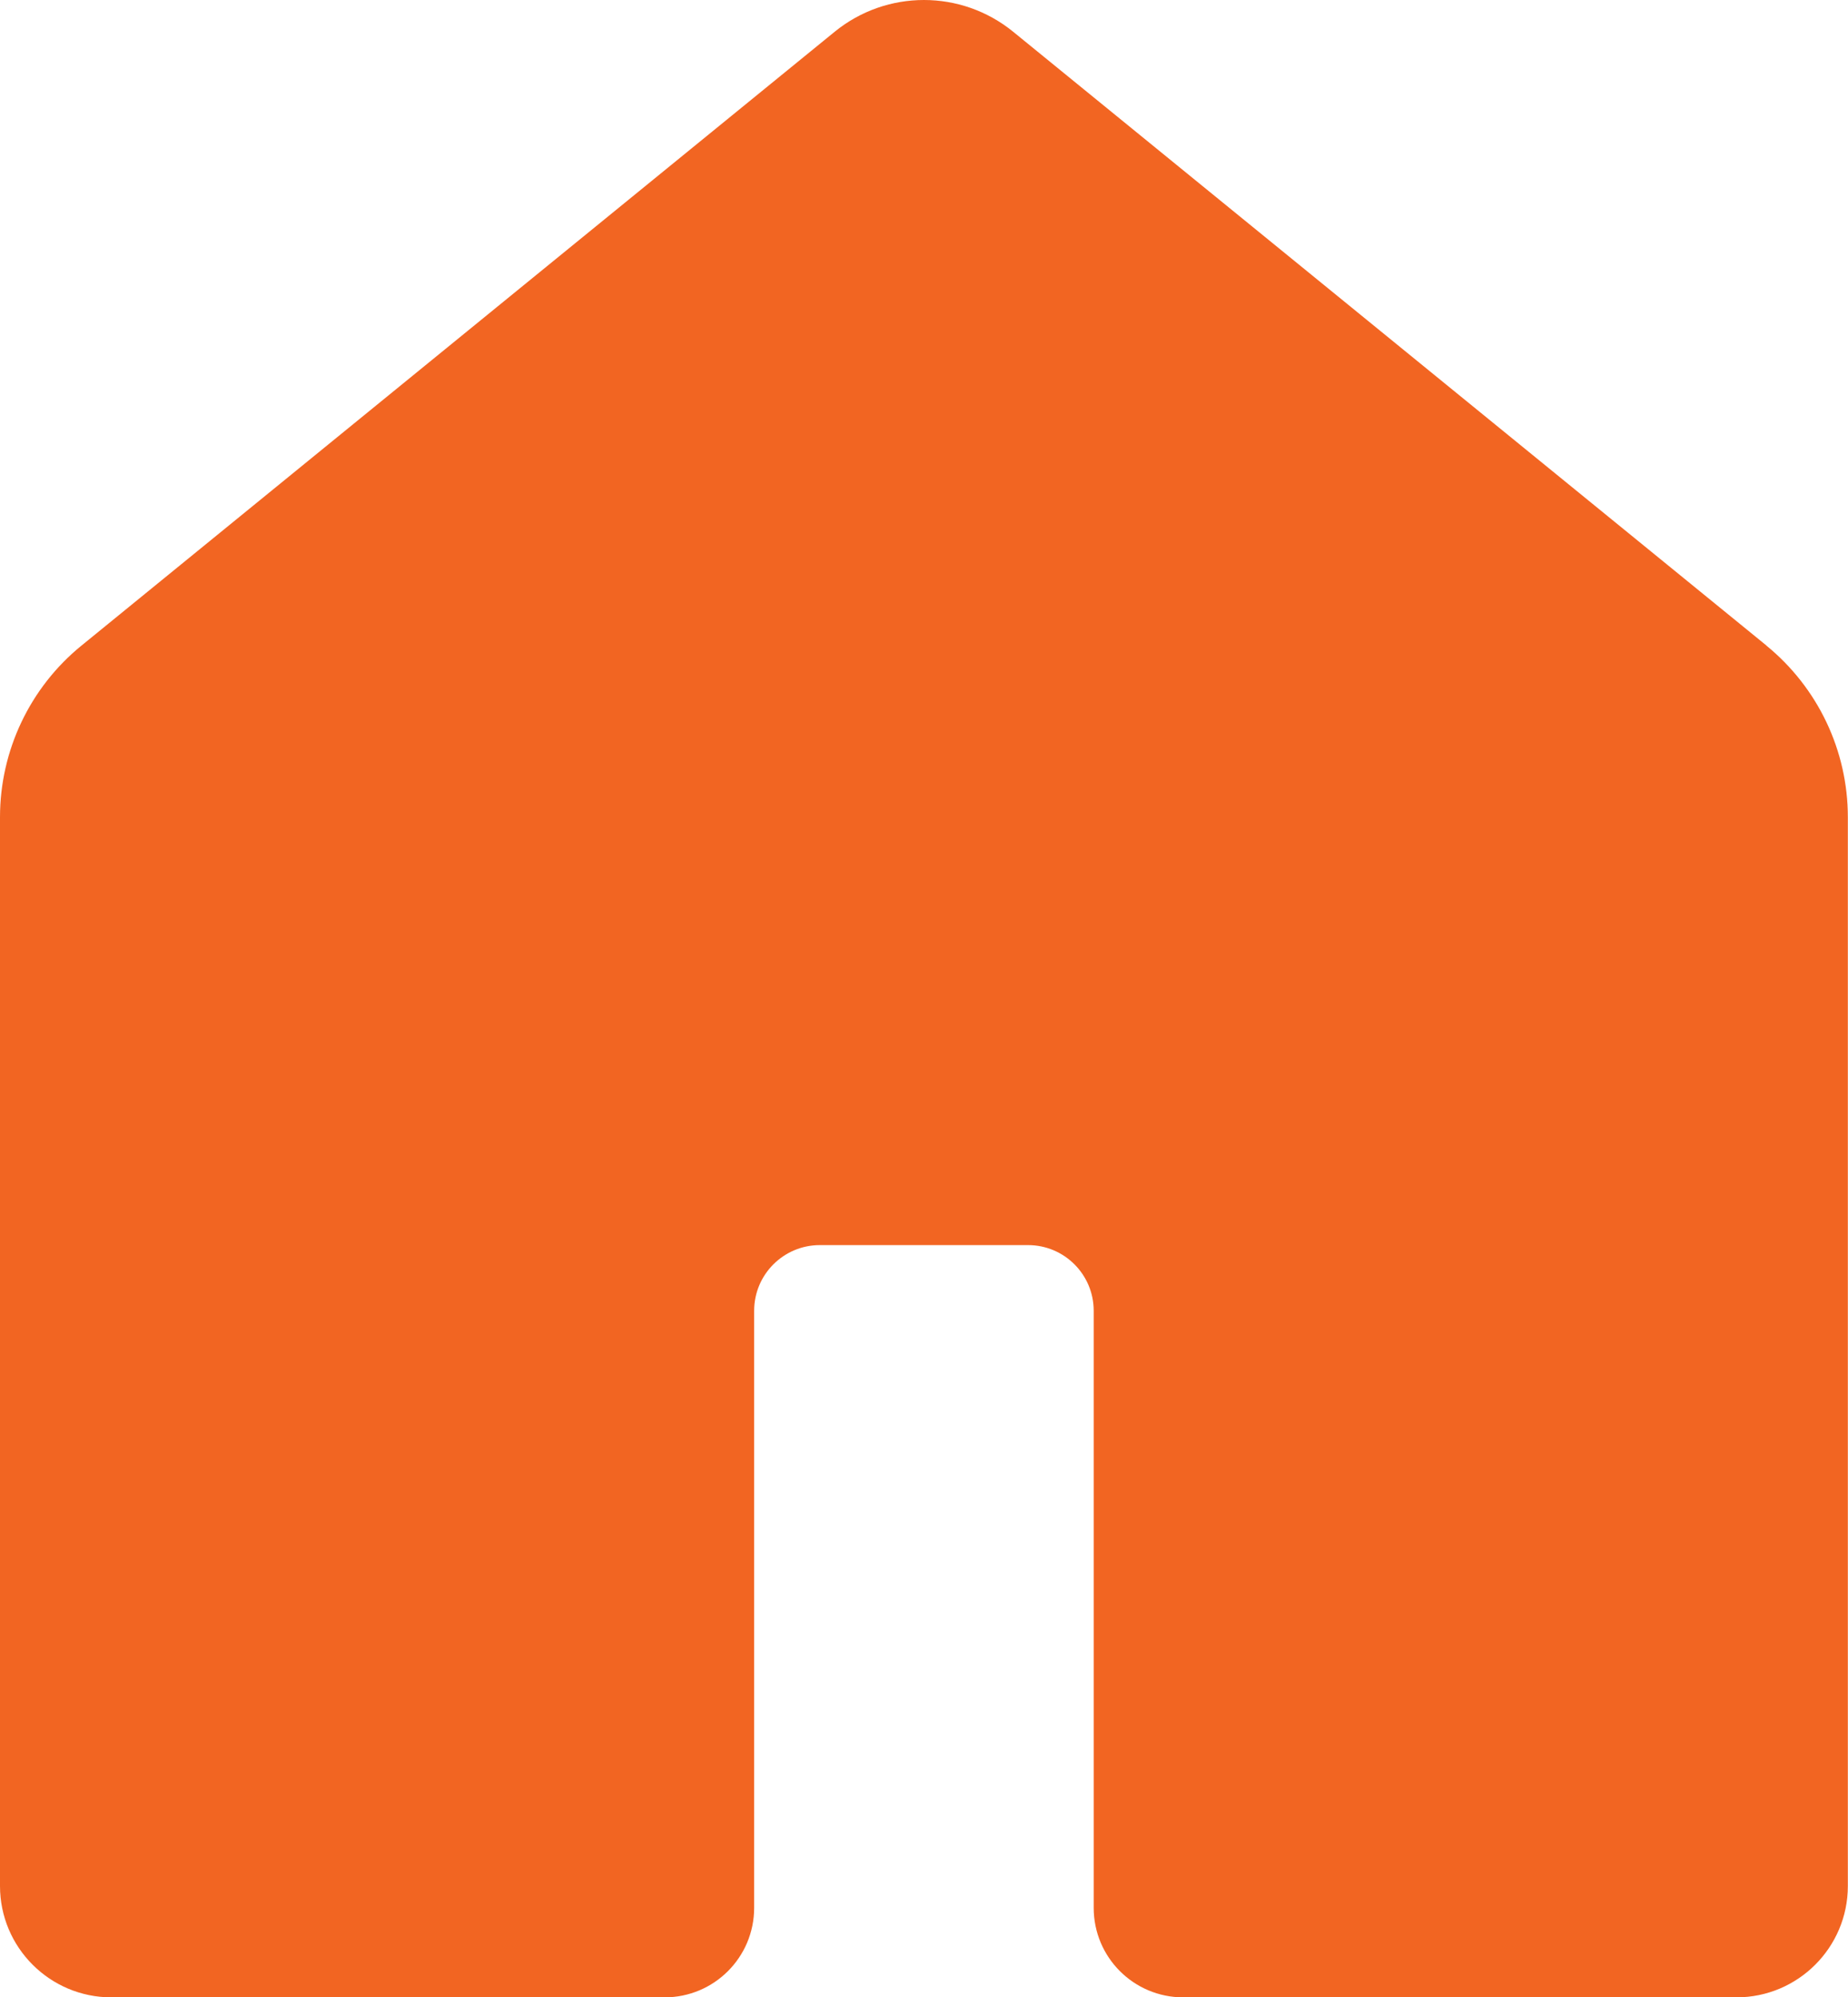
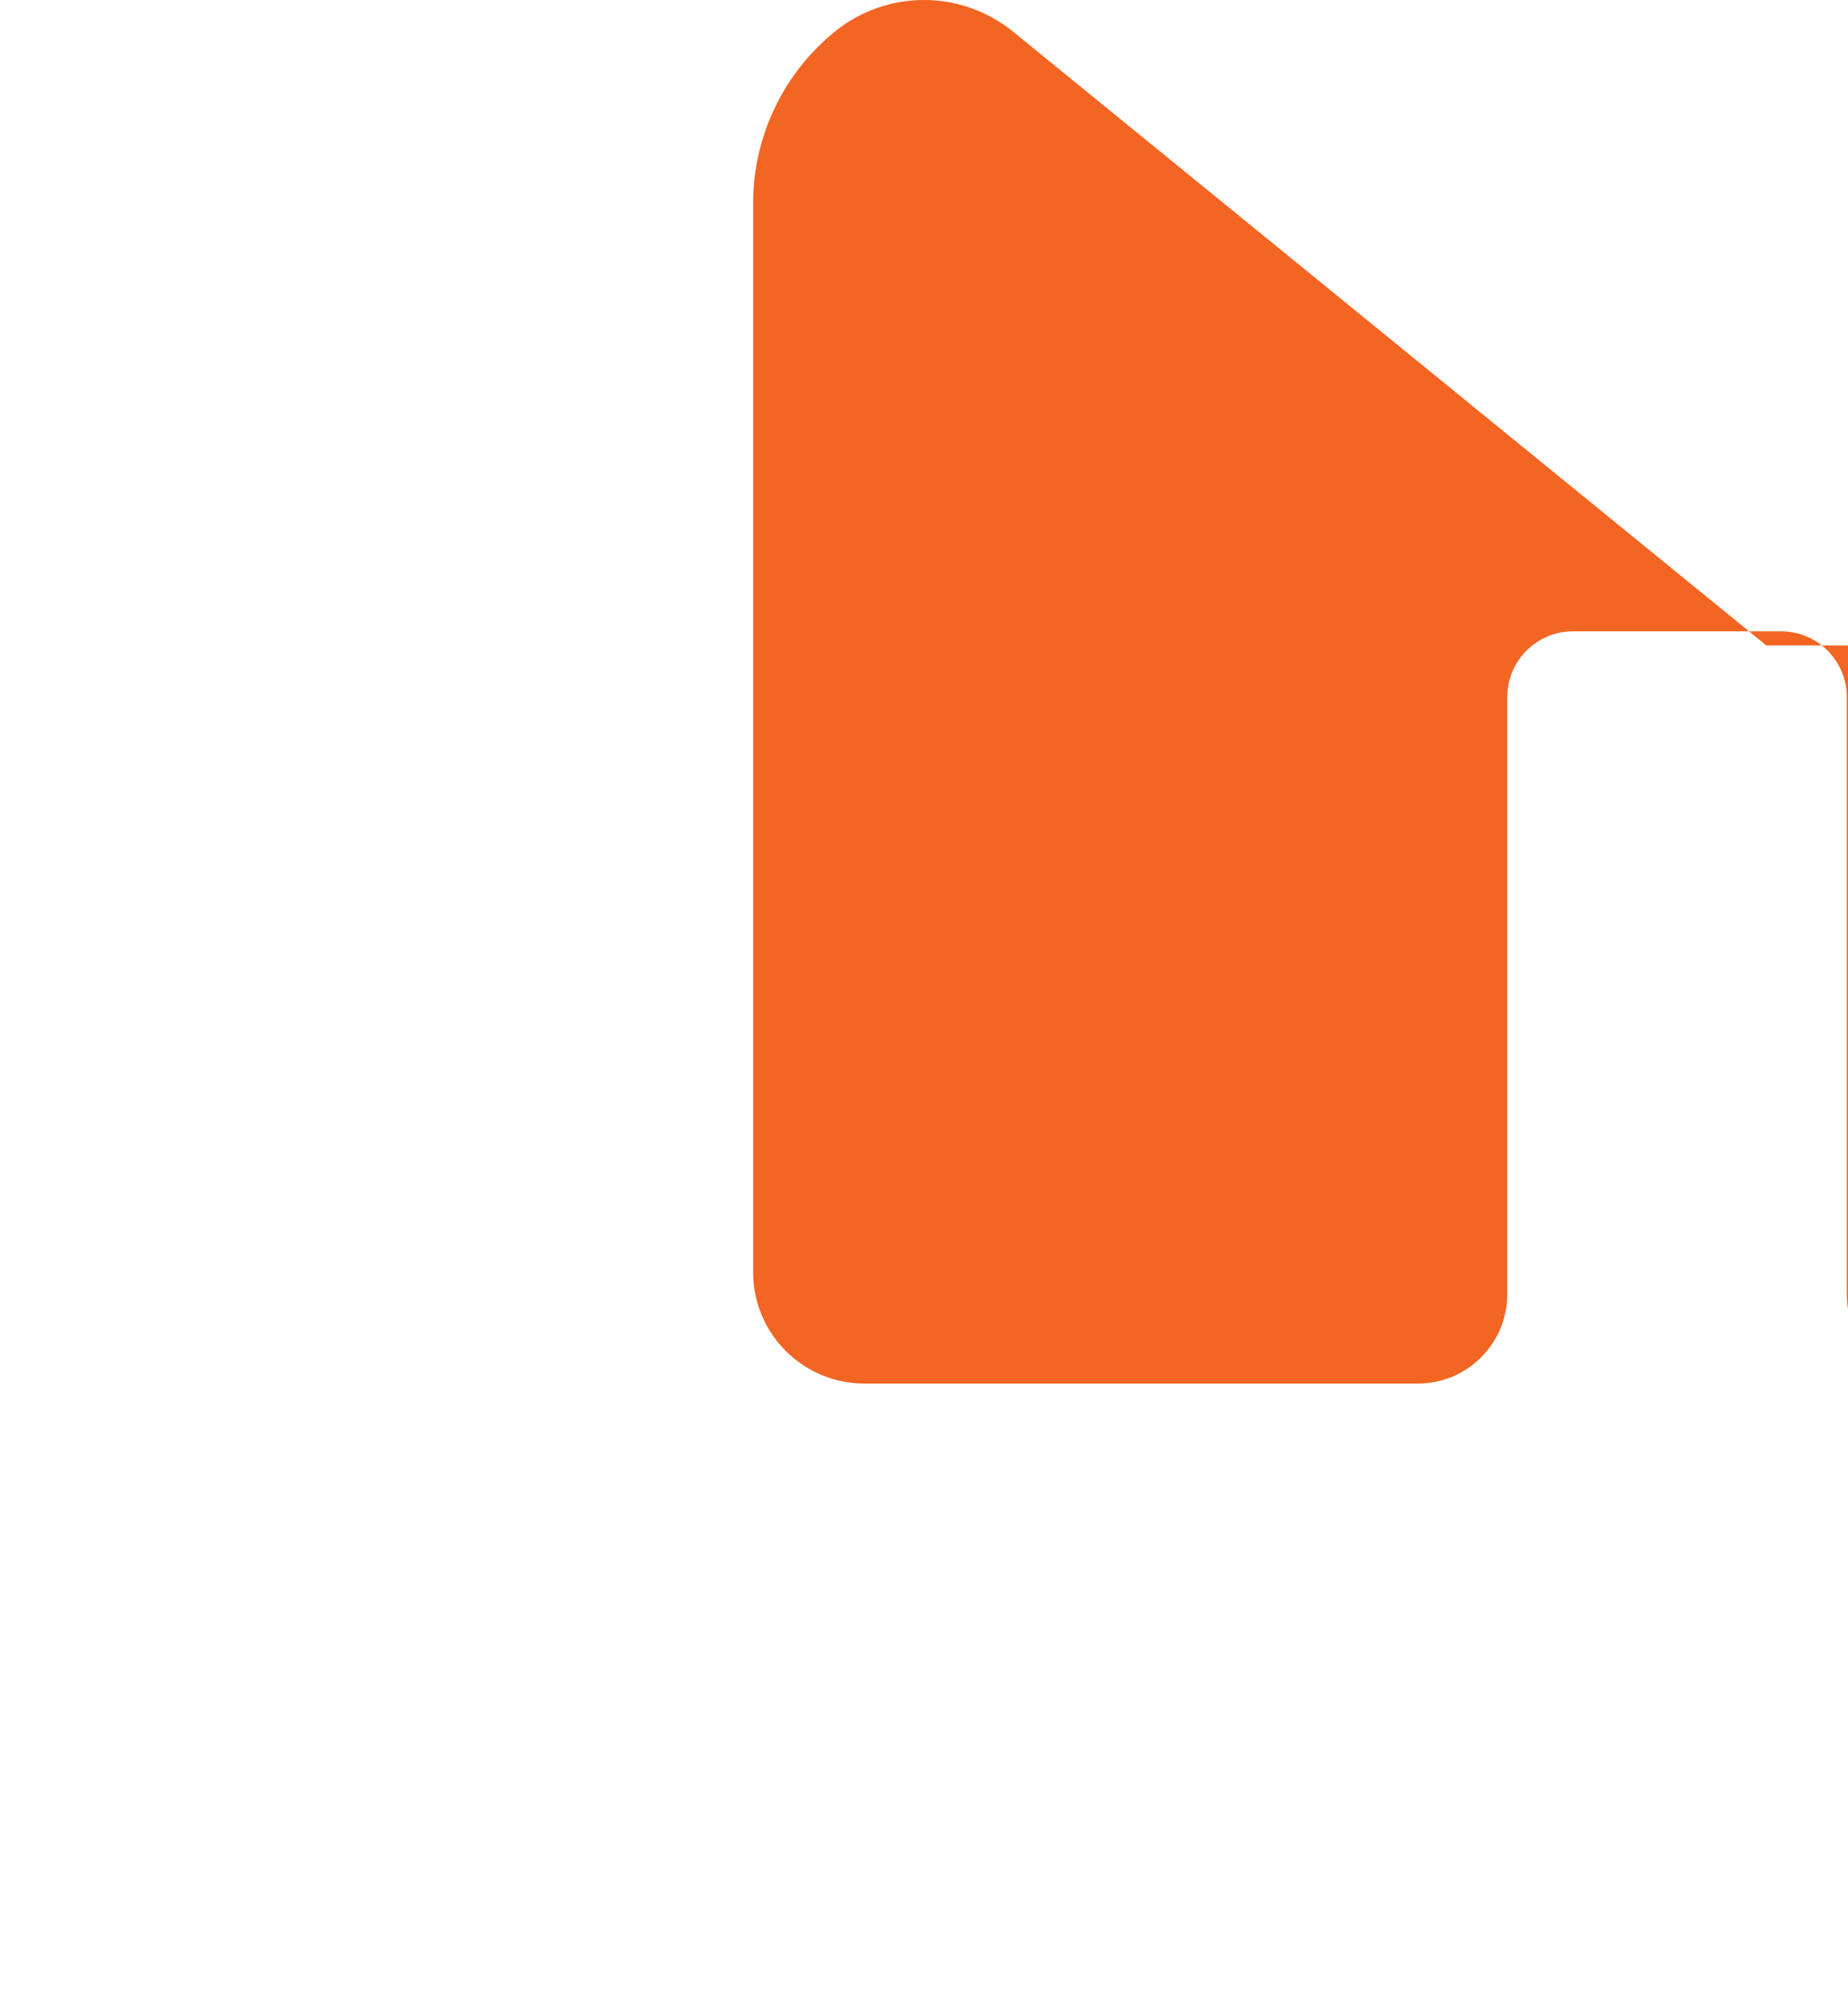
<svg xmlns="http://www.w3.org/2000/svg" id="Layer_2" viewBox="0 0 124.09 134.13">
  <defs>
    <style>.cls-1{fill:#f26522;stroke-width:0px;}</style>
  </defs>
  <g id="Layer_1-2">
-     <path class="cls-1" d="m118.61,43.35L68.03,2.13c-3.49-2.84-8.49-2.84-11.98,0L5.48,43.35c-3.47,2.82-5.48,7.06-5.48,11.53v71.78c0,4.13,3.35,7.48,7.48,7.48h37.15c3.32,0,6.01-2.69,6.01-6.01v-40.1c0-2.44,1.98-4.41,4.41-4.41h13.98c2.44,0,4.41,1.98,4.41,4.41v40.1c0,3.32,2.69,6.01,6.01,6.01h37.15c4.13,0,7.48-3.35,7.48-7.48V54.88c0-4.47-2.01-8.7-5.48-11.53Z" />
+     <path class="cls-1" d="m118.61,43.35L68.03,2.13c-3.49-2.84-8.49-2.84-11.98,0c-3.47,2.82-5.48,7.06-5.48,11.53v71.78c0,4.13,3.35,7.48,7.48,7.48h37.15c3.32,0,6.01-2.69,6.01-6.01v-40.1c0-2.44,1.98-4.41,4.41-4.41h13.98c2.44,0,4.41,1.98,4.41,4.41v40.1c0,3.32,2.69,6.01,6.01,6.01h37.15c4.13,0,7.48-3.35,7.48-7.48V54.88c0-4.47-2.01-8.7-5.48-11.53Z" />
  </g>
</svg>